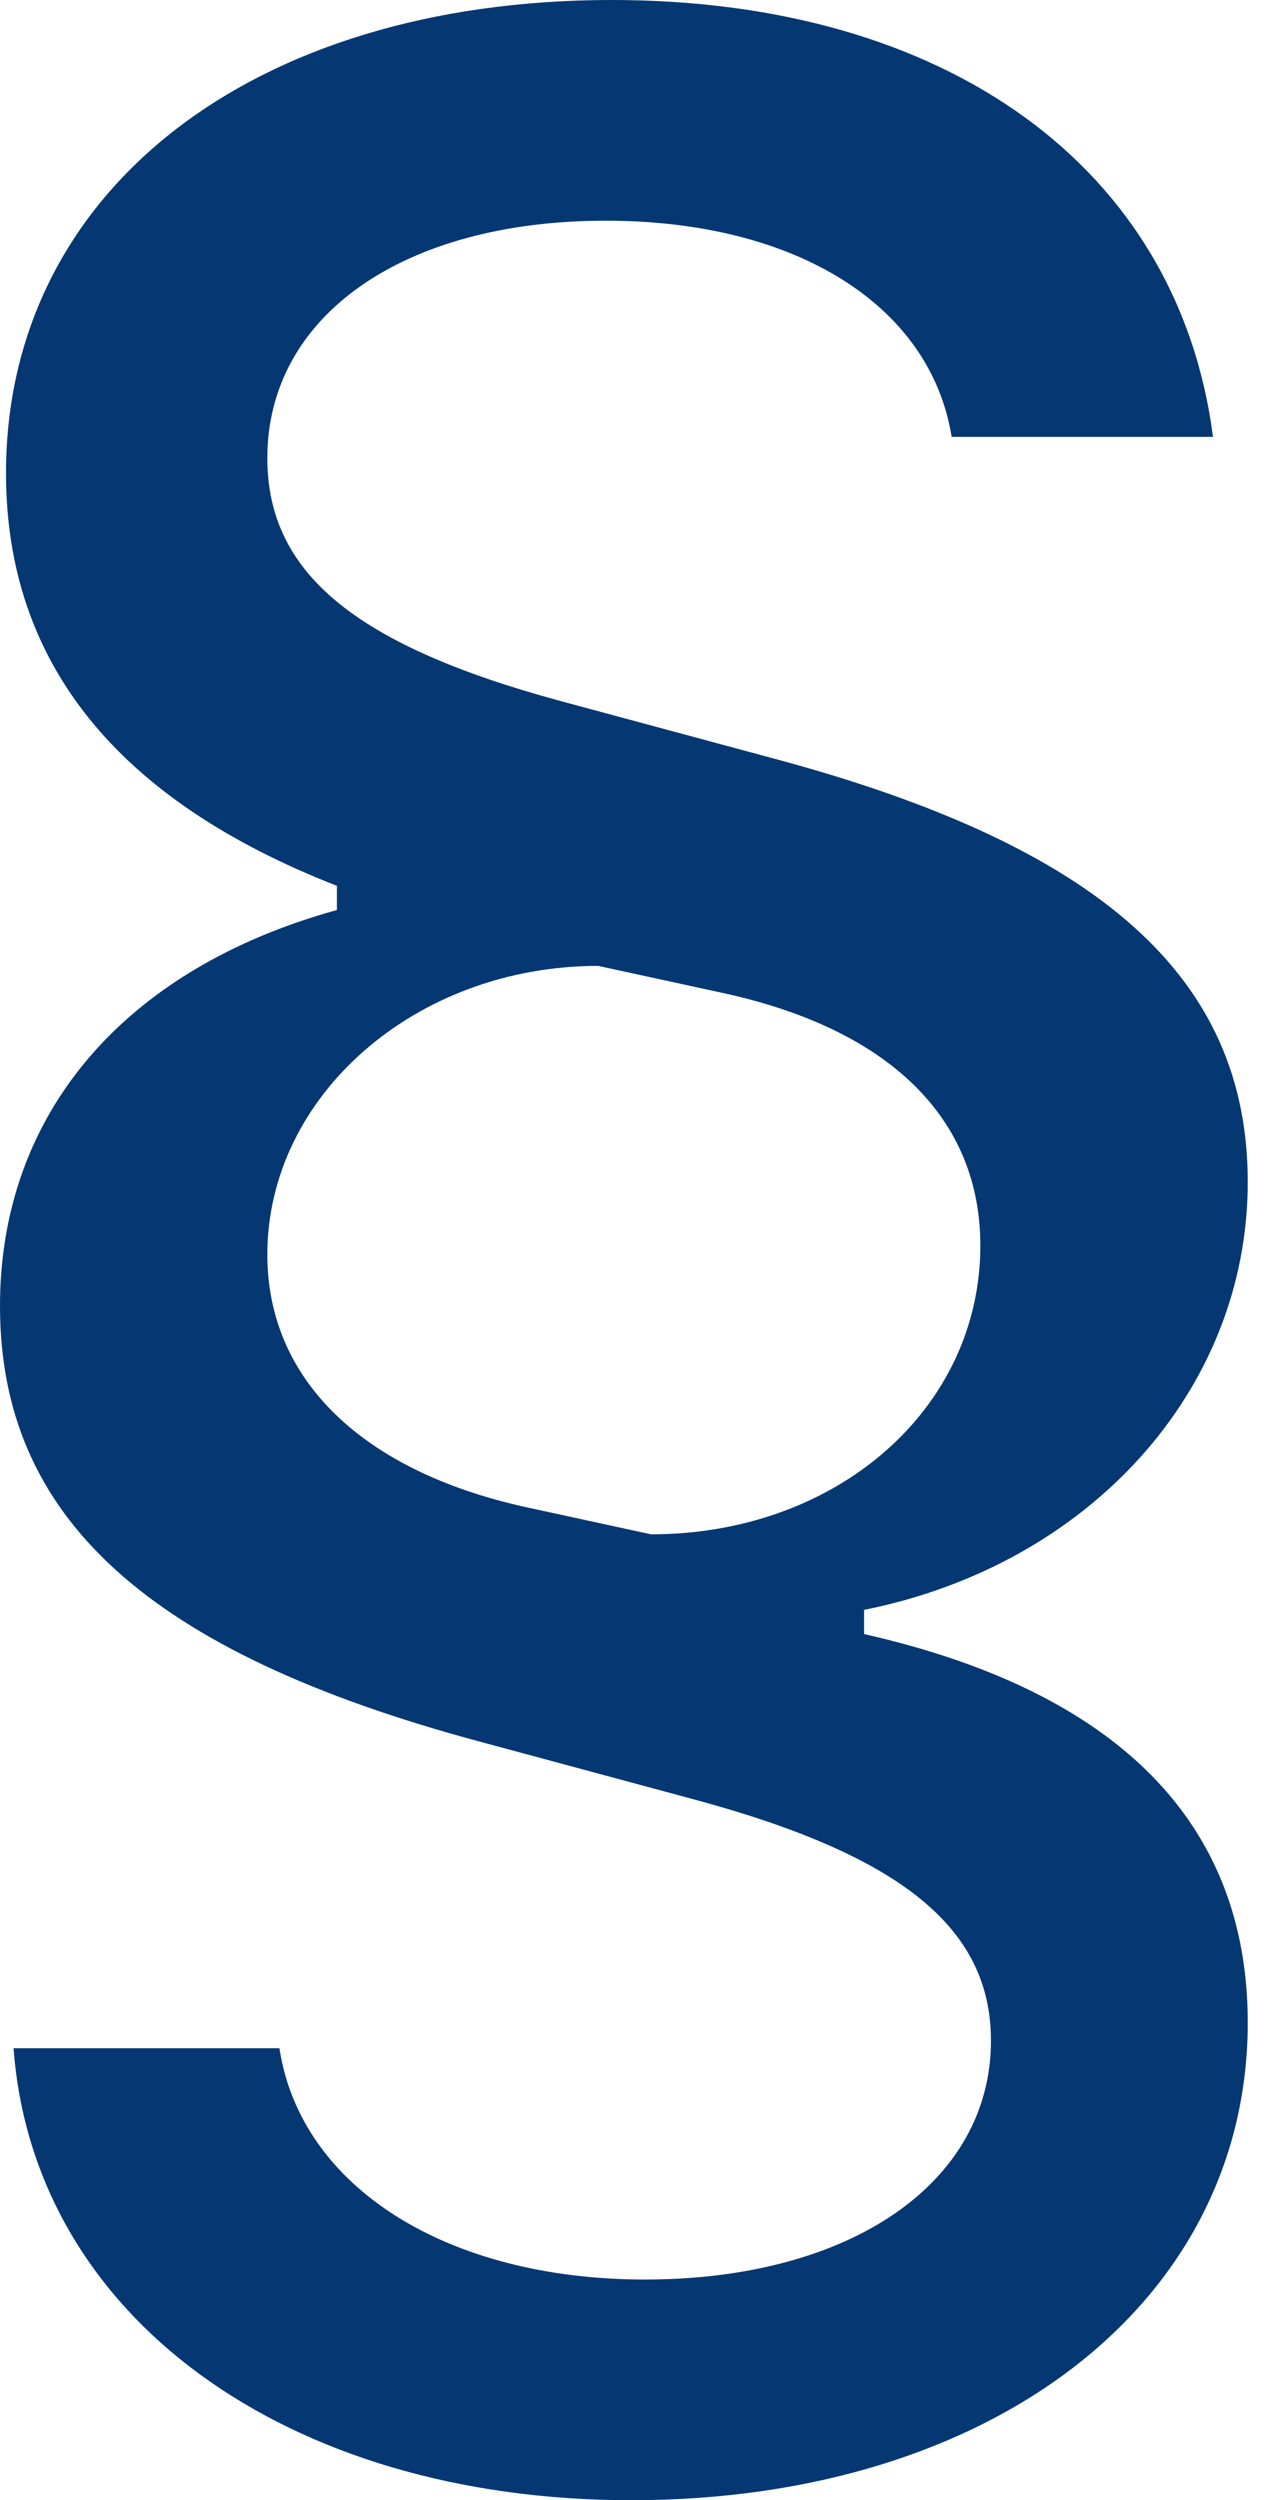
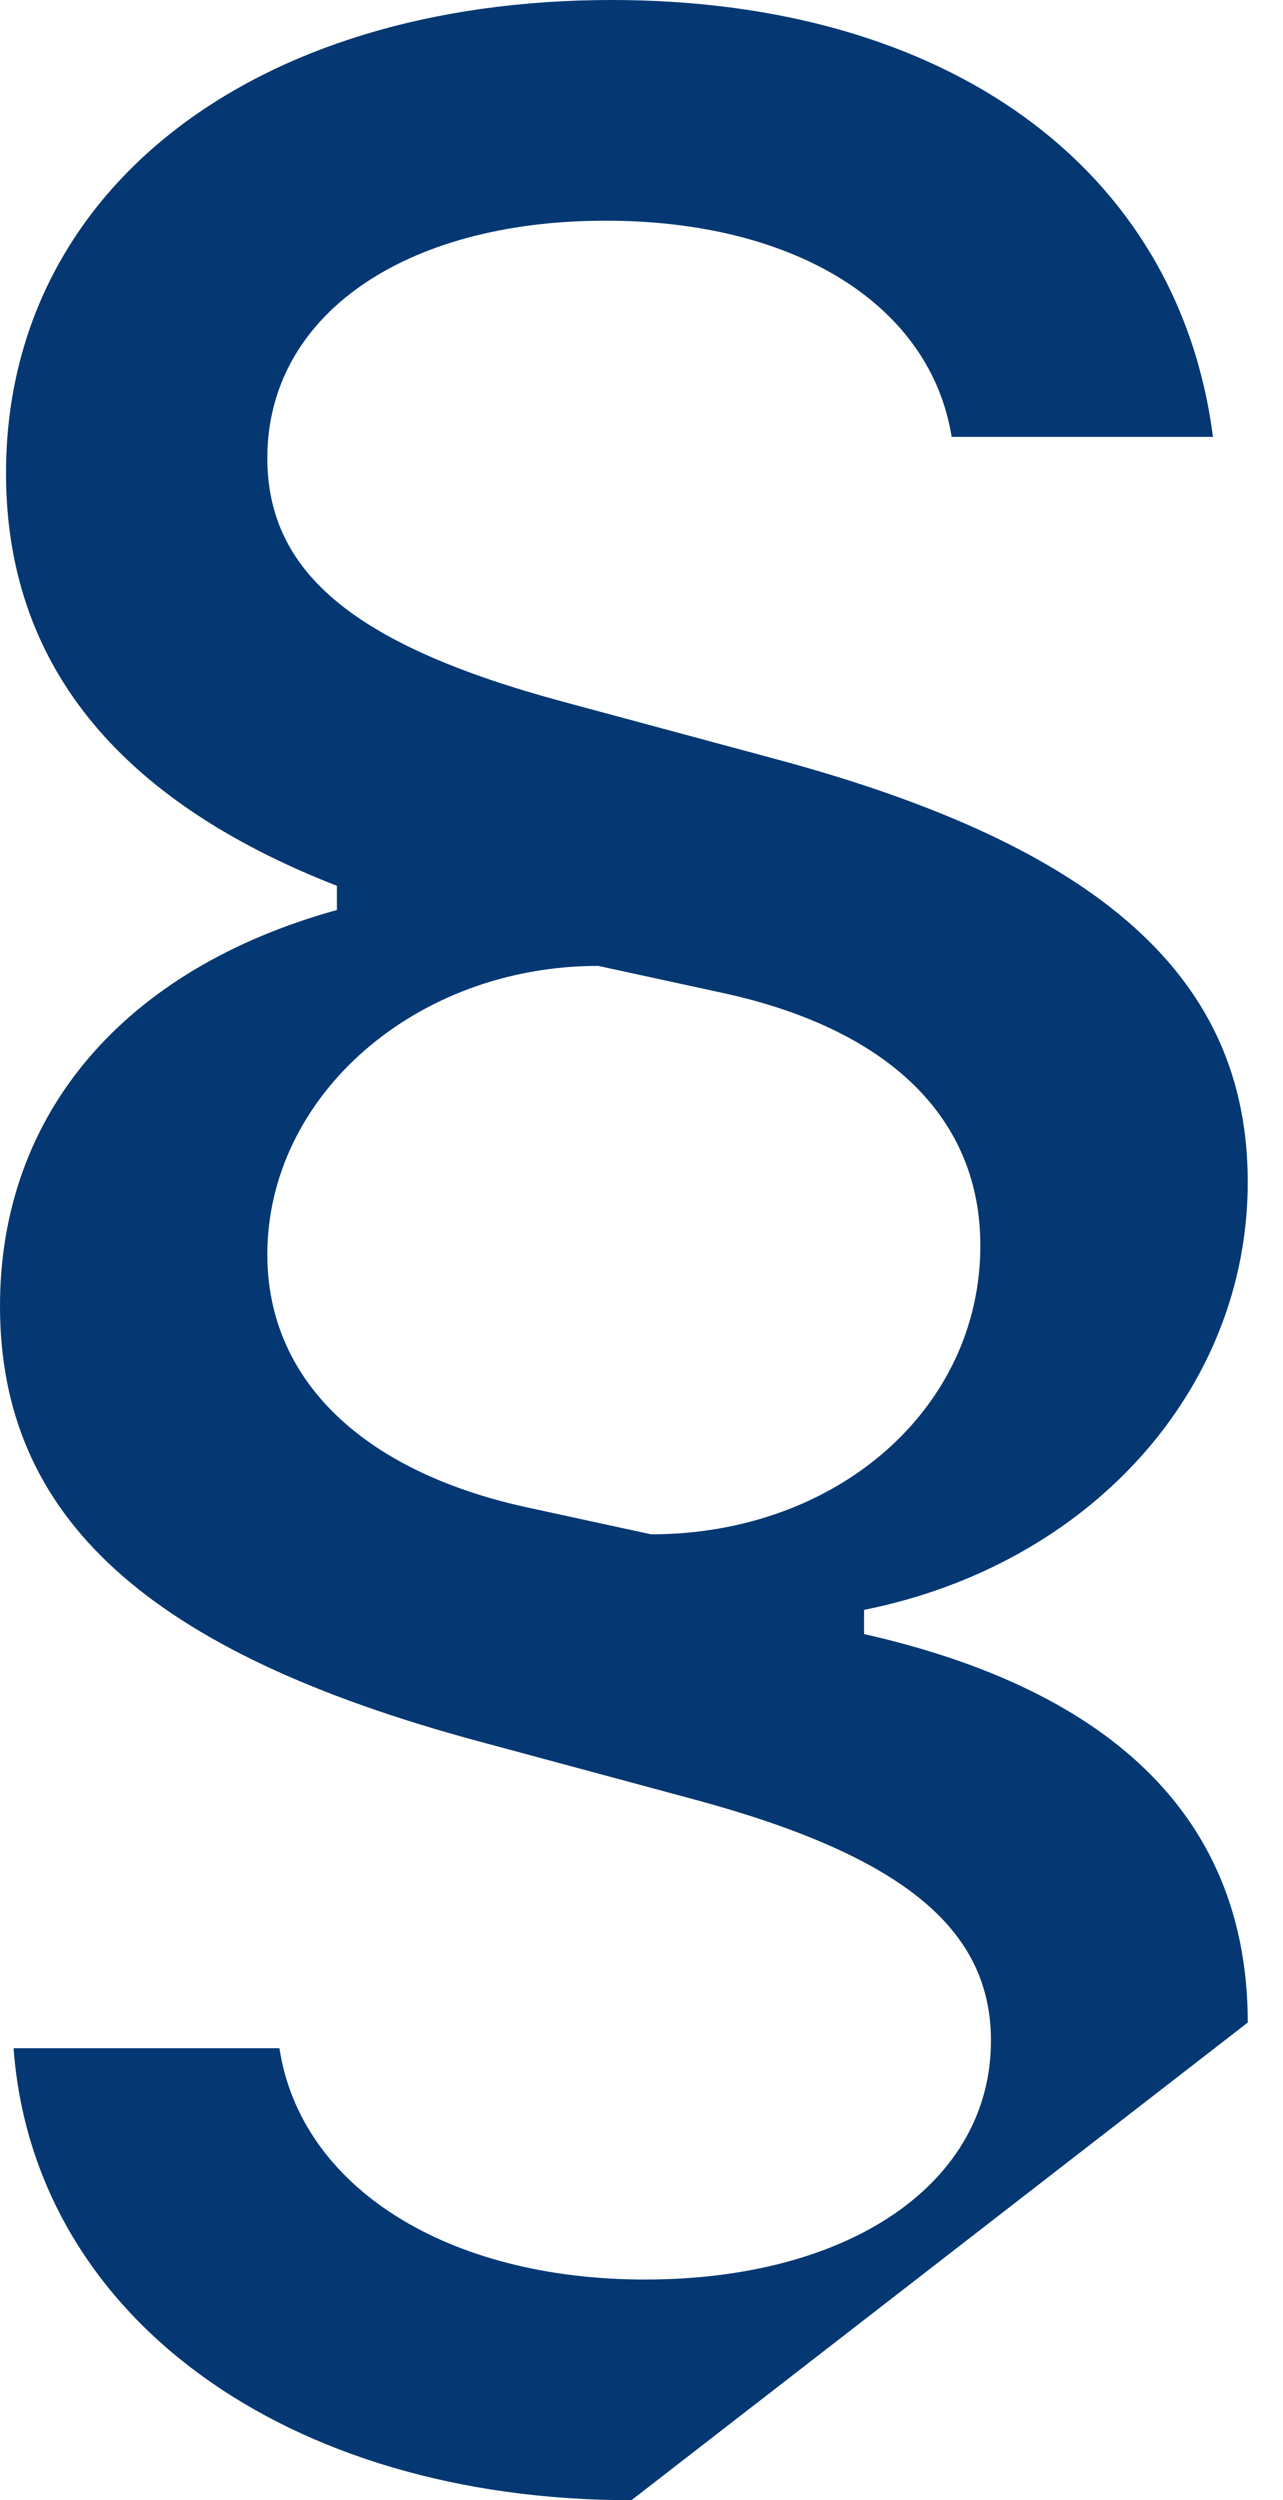
<svg xmlns="http://www.w3.org/2000/svg" width="19px" height="37px" viewBox="0 0 19 37" version="1.1">
  <title>§</title>
  <desc>Created with Sketch.</desc>
  <defs />
  <g id="Imprint" stroke="none" stroke-width="1" fill="none" fill-rule="evenodd" transform="translate(-711, -229)">
    <g id="icon" transform="translate(711, 229)" fill="#053873">
-       <path d="M7.785,22.303 L9.641,22.706 C12.393,22.706 14.518,20.849 14.518,18.433 C14.518,16.554 13.176,15.234 10.715,14.697 L8.859,14.294 C6.152,14.294 3.959,16.218 3.959,18.567 C3.959,20.401 5.346,21.766 7.785,22.303 Z M9.351,37 C4.228,37 0.492,34.271 0.201,30.311 L4.138,30.311 C4.452,32.369 6.622,33.734 9.552,33.734 C12.594,33.734 14.675,32.302 14.675,30.2 C14.675,28.522 13.333,27.448 10.245,26.62 L7.091,25.77 C2.192,24.45 0,22.459 0,19.328 C0,16.487 1.834,14.339 4.989,13.467 L4.989,13.109 C1.722,11.834 0.089,9.798 0.089,7.002 C0.089,2.841 3.713,0 9.06,0 C14.026,0 17.449,2.483 17.963,6.465 L14.093,6.465 C13.78,4.519 11.789,3.266 8.97,3.266 C5.973,3.266 3.959,4.675 3.959,6.778 C3.959,8.478 5.257,9.552 8.322,10.38 L11.476,11.23 C16.308,12.527 18.478,14.473 18.478,17.493 C18.478,20.558 16.151,23.153 12.796,23.824 L12.796,24.182 C16.554,25.032 18.478,26.978 18.478,29.931 C18.478,34.07 14.697,37 9.351,37 Z" id="§" />
+       <path d="M7.785,22.303 L9.641,22.706 C12.393,22.706 14.518,20.849 14.518,18.433 C14.518,16.554 13.176,15.234 10.715,14.697 L8.859,14.294 C6.152,14.294 3.959,16.218 3.959,18.567 C3.959,20.401 5.346,21.766 7.785,22.303 Z M9.351,37 C4.228,37 0.492,34.271 0.201,30.311 L4.138,30.311 C4.452,32.369 6.622,33.734 9.552,33.734 C12.594,33.734 14.675,32.302 14.675,30.2 C14.675,28.522 13.333,27.448 10.245,26.62 L7.091,25.77 C2.192,24.45 0,22.459 0,19.328 C0,16.487 1.834,14.339 4.989,13.467 L4.989,13.109 C1.722,11.834 0.089,9.798 0.089,7.002 C0.089,2.841 3.713,0 9.06,0 C14.026,0 17.449,2.483 17.963,6.465 L14.093,6.465 C13.78,4.519 11.789,3.266 8.97,3.266 C5.973,3.266 3.959,4.675 3.959,6.778 C3.959,8.478 5.257,9.552 8.322,10.38 L11.476,11.23 C16.308,12.527 18.478,14.473 18.478,17.493 C18.478,20.558 16.151,23.153 12.796,23.824 L12.796,24.182 C16.554,25.032 18.478,26.978 18.478,29.931 Z" id="§" />
    </g>
  </g>
</svg>